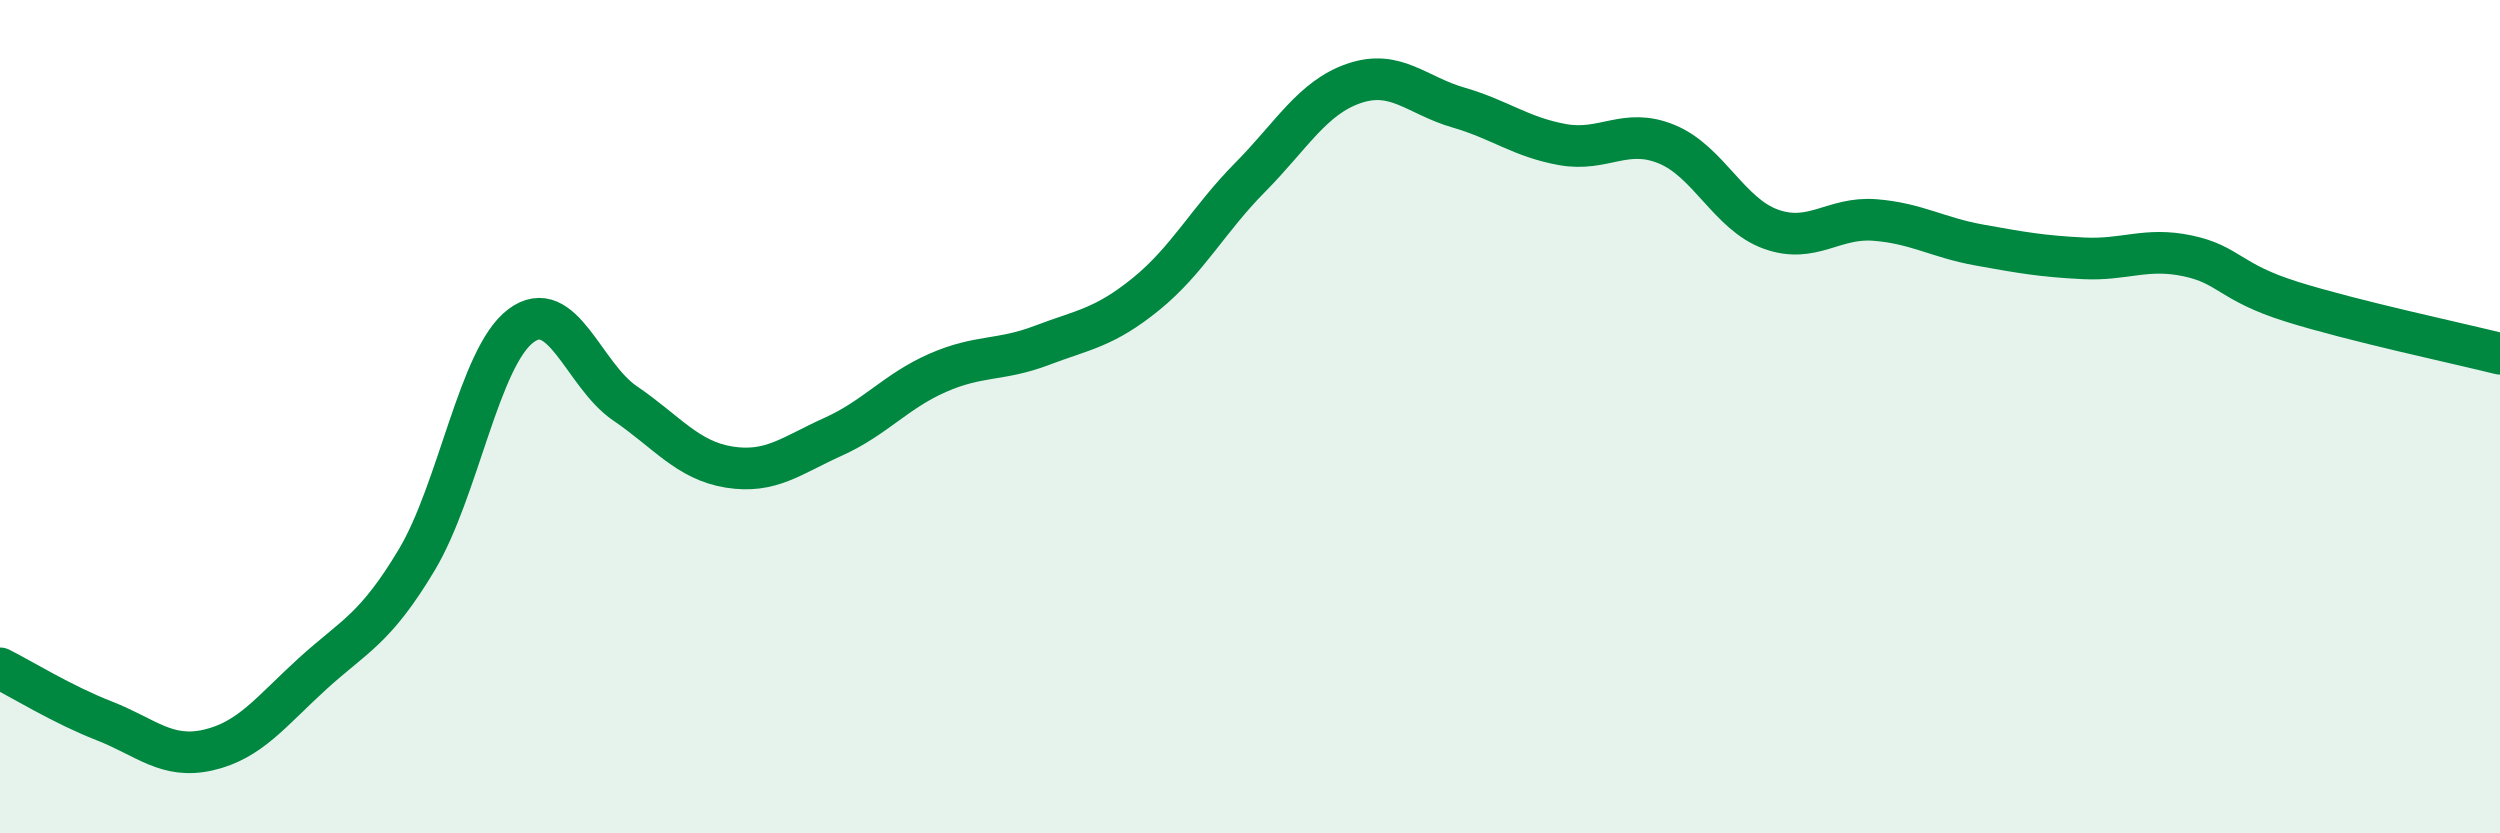
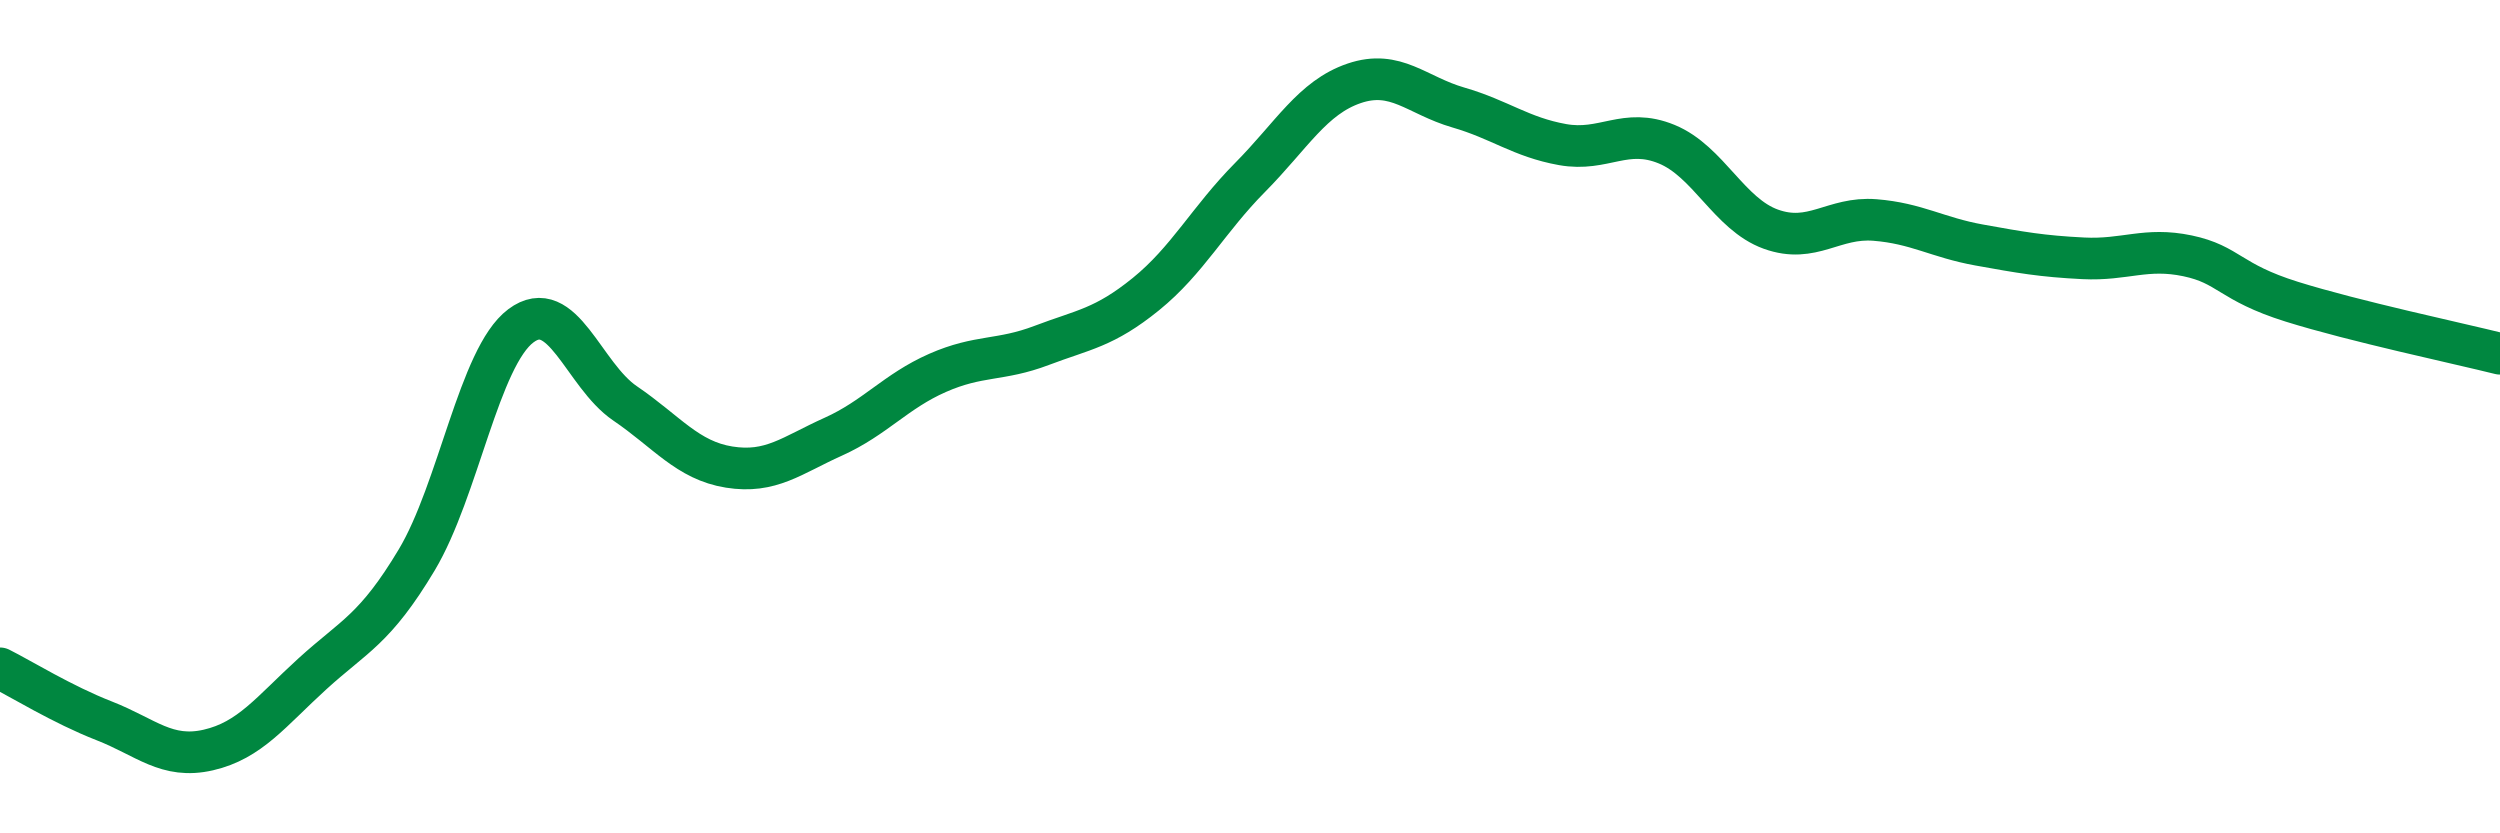
<svg xmlns="http://www.w3.org/2000/svg" width="60" height="20" viewBox="0 0 60 20">
-   <path d="M 0,16.04 C 0.5,16.29 1.5,16.91 2.5,17.3 C 3.5,17.69 4,18.23 5,18 C 6,17.77 6.5,17.08 7.5,16.17 C 8.5,15.26 9,15.11 10,13.44 C 11,11.77 11.5,8.57 12.5,7.82 C 13.5,7.07 14,9 15,9.68 C 16,10.36 16.5,11.05 17.5,11.21 C 18.5,11.37 19,10.93 20,10.48 C 21,10.03 21.5,9.39 22.5,8.95 C 23.5,8.51 24,8.67 25,8.29 C 26,7.91 26.5,7.87 27.5,7.06 C 28.5,6.25 29,5.27 30,4.26 C 31,3.25 31.5,2.34 32.5,2 C 33.5,1.66 34,2.29 35,2.58 C 36,2.87 36.5,3.29 37.5,3.47 C 38.5,3.65 39,3.05 40,3.46 C 41,3.87 41.5,5.14 42.5,5.5 C 43.5,5.86 44,5.2 45,5.28 C 46,5.36 46.5,5.7 47.5,5.88 C 48.5,6.06 49,6.15 50,6.2 C 51,6.25 51.5,5.93 52.5,6.14 C 53.5,6.35 53.5,6.77 55,7.24 C 56.5,7.71 59,8.24 60,8.49L60 20L0 20Z" fill="#008740" opacity="0.1" stroke-linecap="round" stroke-linejoin="round" />
  <path d="M 0,16.04 C 0.5,16.29 1.5,16.91 2.5,17.3 C 3.5,17.69 4,18.23 5,18 C 6,17.77 6.5,17.08 7.5,16.17 C 8.5,15.26 9,15.11 10,13.44 C 11,11.77 11.5,8.57 12.5,7.82 C 13.5,7.07 14,9 15,9.68 C 16,10.36 16.5,11.05 17.5,11.21 C 18.5,11.37 19,10.93 20,10.48 C 21,10.03 21.5,9.39 22.5,8.95 C 23.5,8.51 24,8.67 25,8.29 C 26,7.91 26.5,7.87 27.5,7.06 C 28.5,6.25 29,5.27 30,4.26 C 31,3.25 31.5,2.34 32.5,2 C 33.5,1.66 34,2.29 35,2.58 C 36,2.87 36.5,3.29 37.5,3.47 C 38.5,3.65 39,3.05 40,3.46 C 41,3.87 41.5,5.14 42.5,5.5 C 43.5,5.86 44,5.2 45,5.28 C 46,5.36 46.5,5.7 47.5,5.88 C 48.5,6.06 49,6.15 50,6.2 C 51,6.25 51.5,5.93 52.5,6.14 C 53.5,6.35 53.5,6.77 55,7.24 C 56.5,7.71 59,8.24 60,8.49" stroke="#008740" stroke-width="1" fill="none" stroke-linecap="round" stroke-linejoin="round" />
</svg>